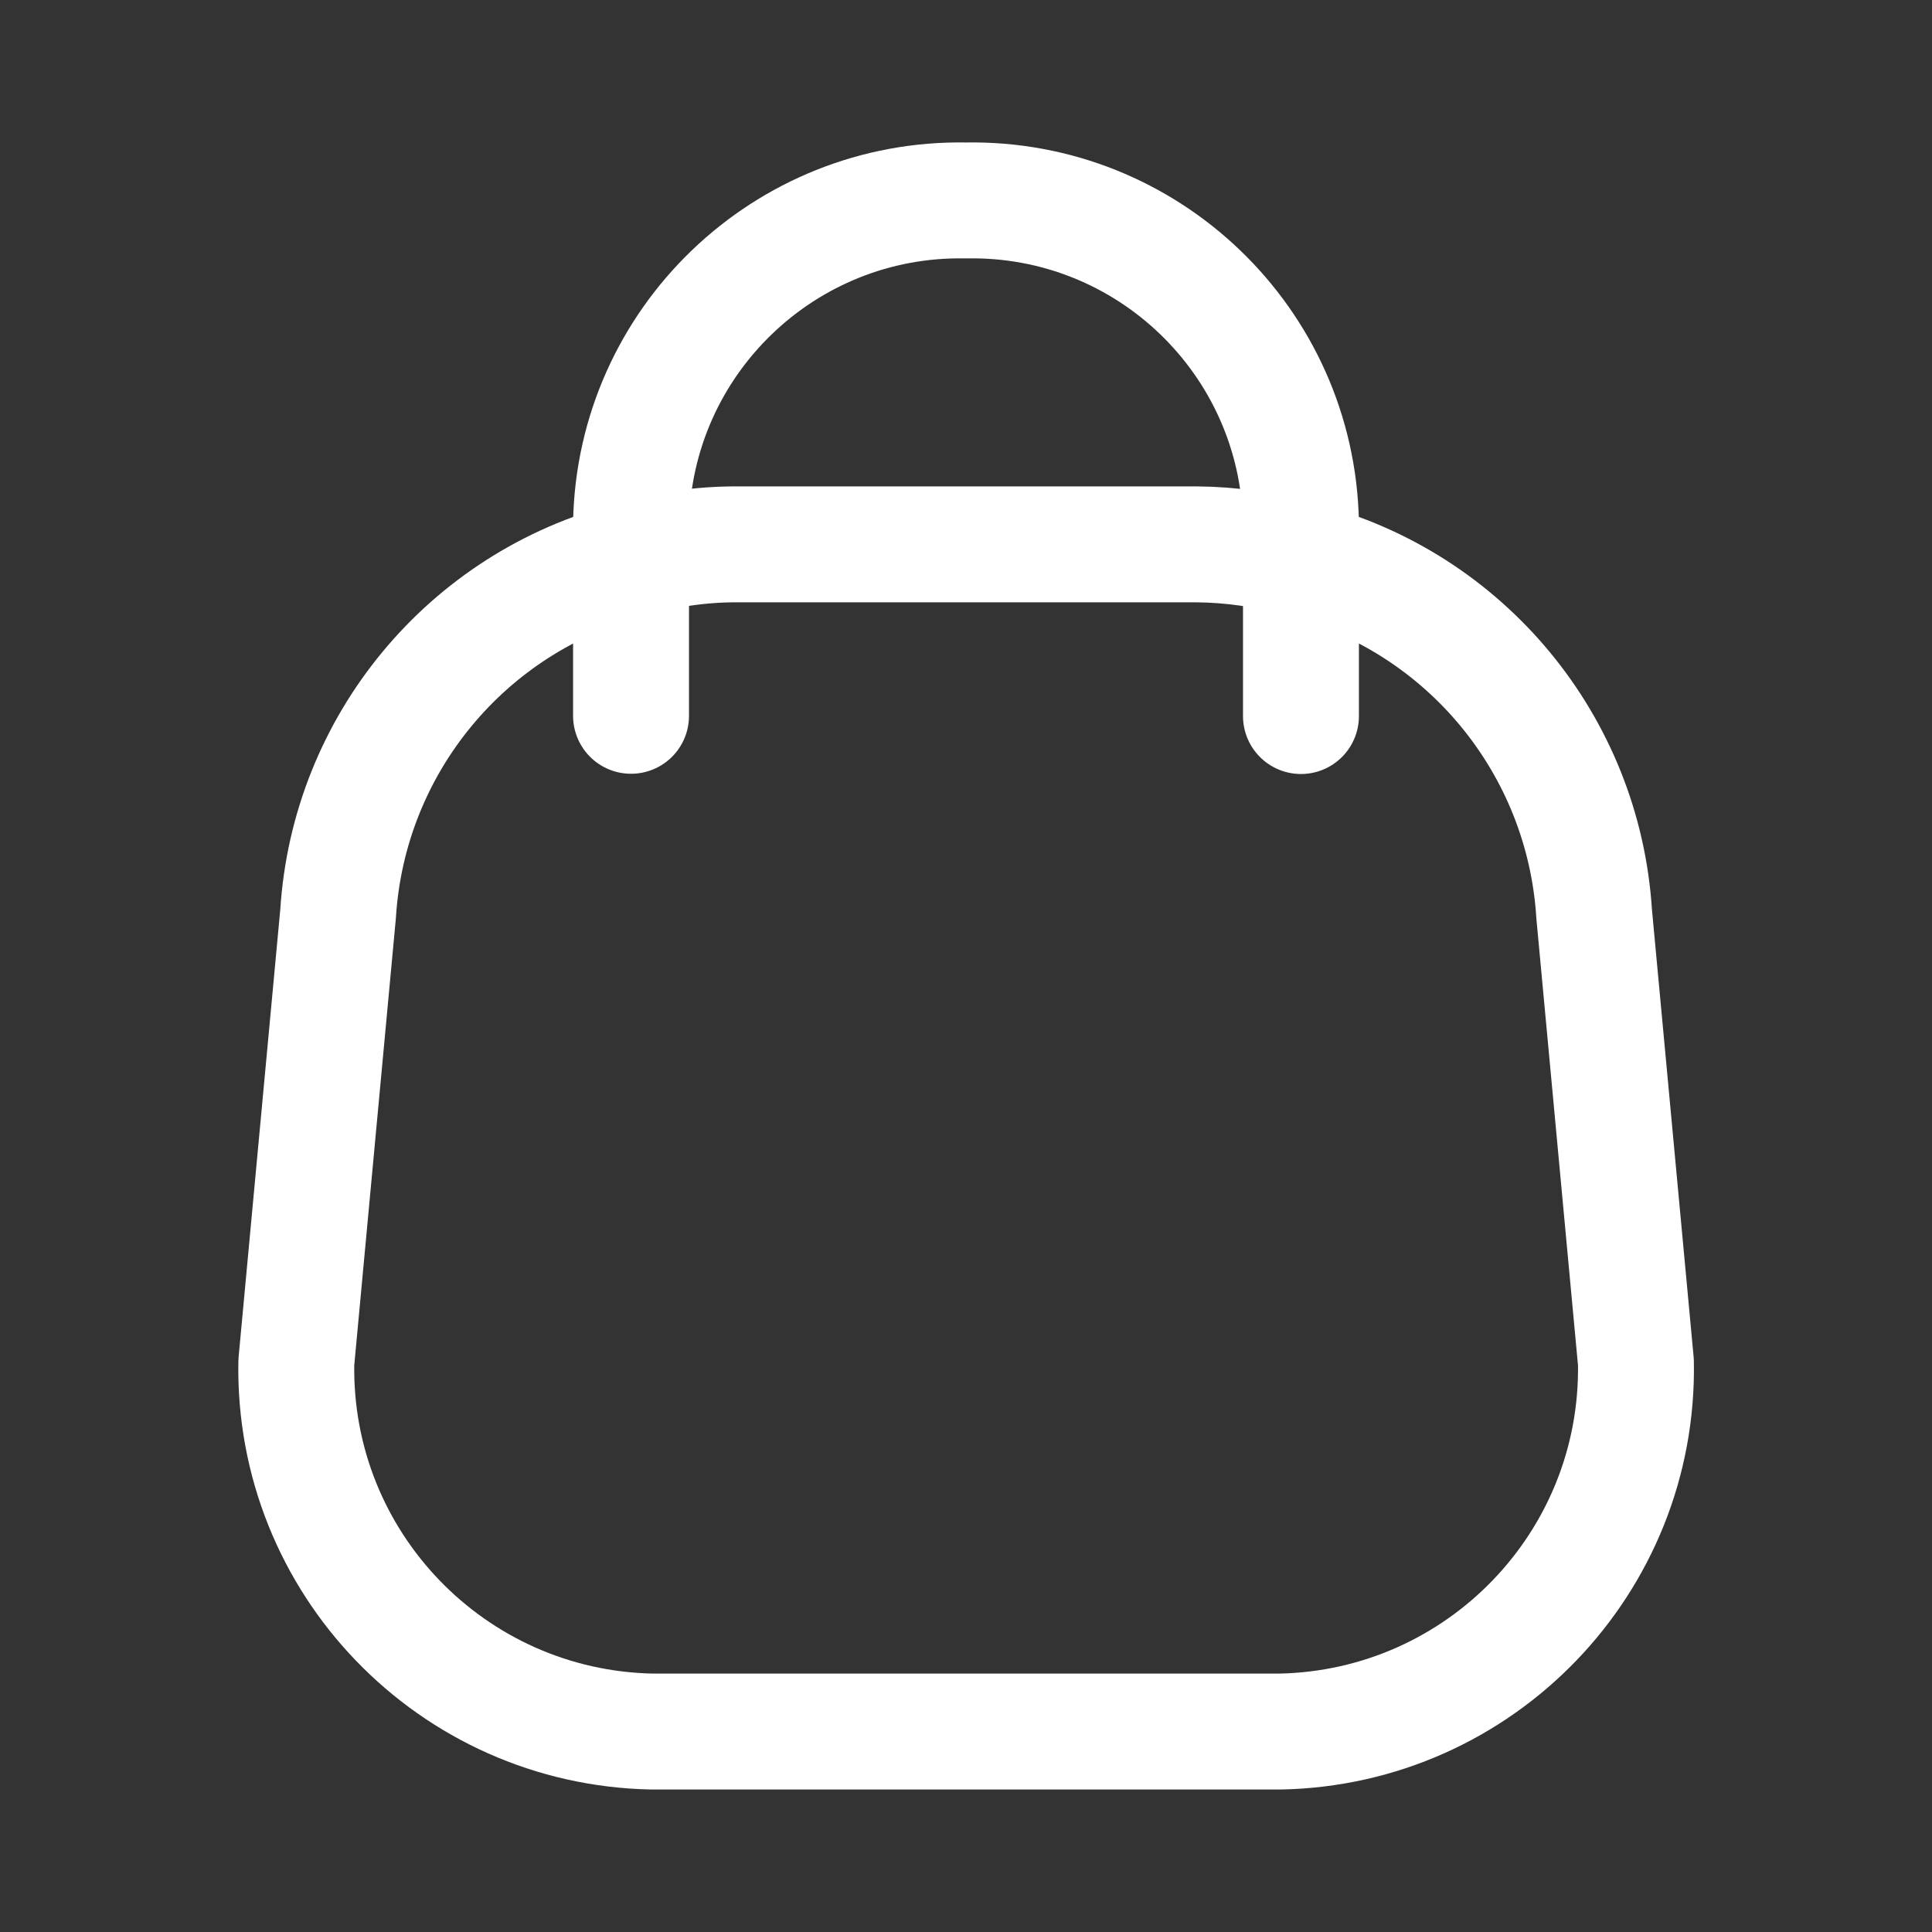
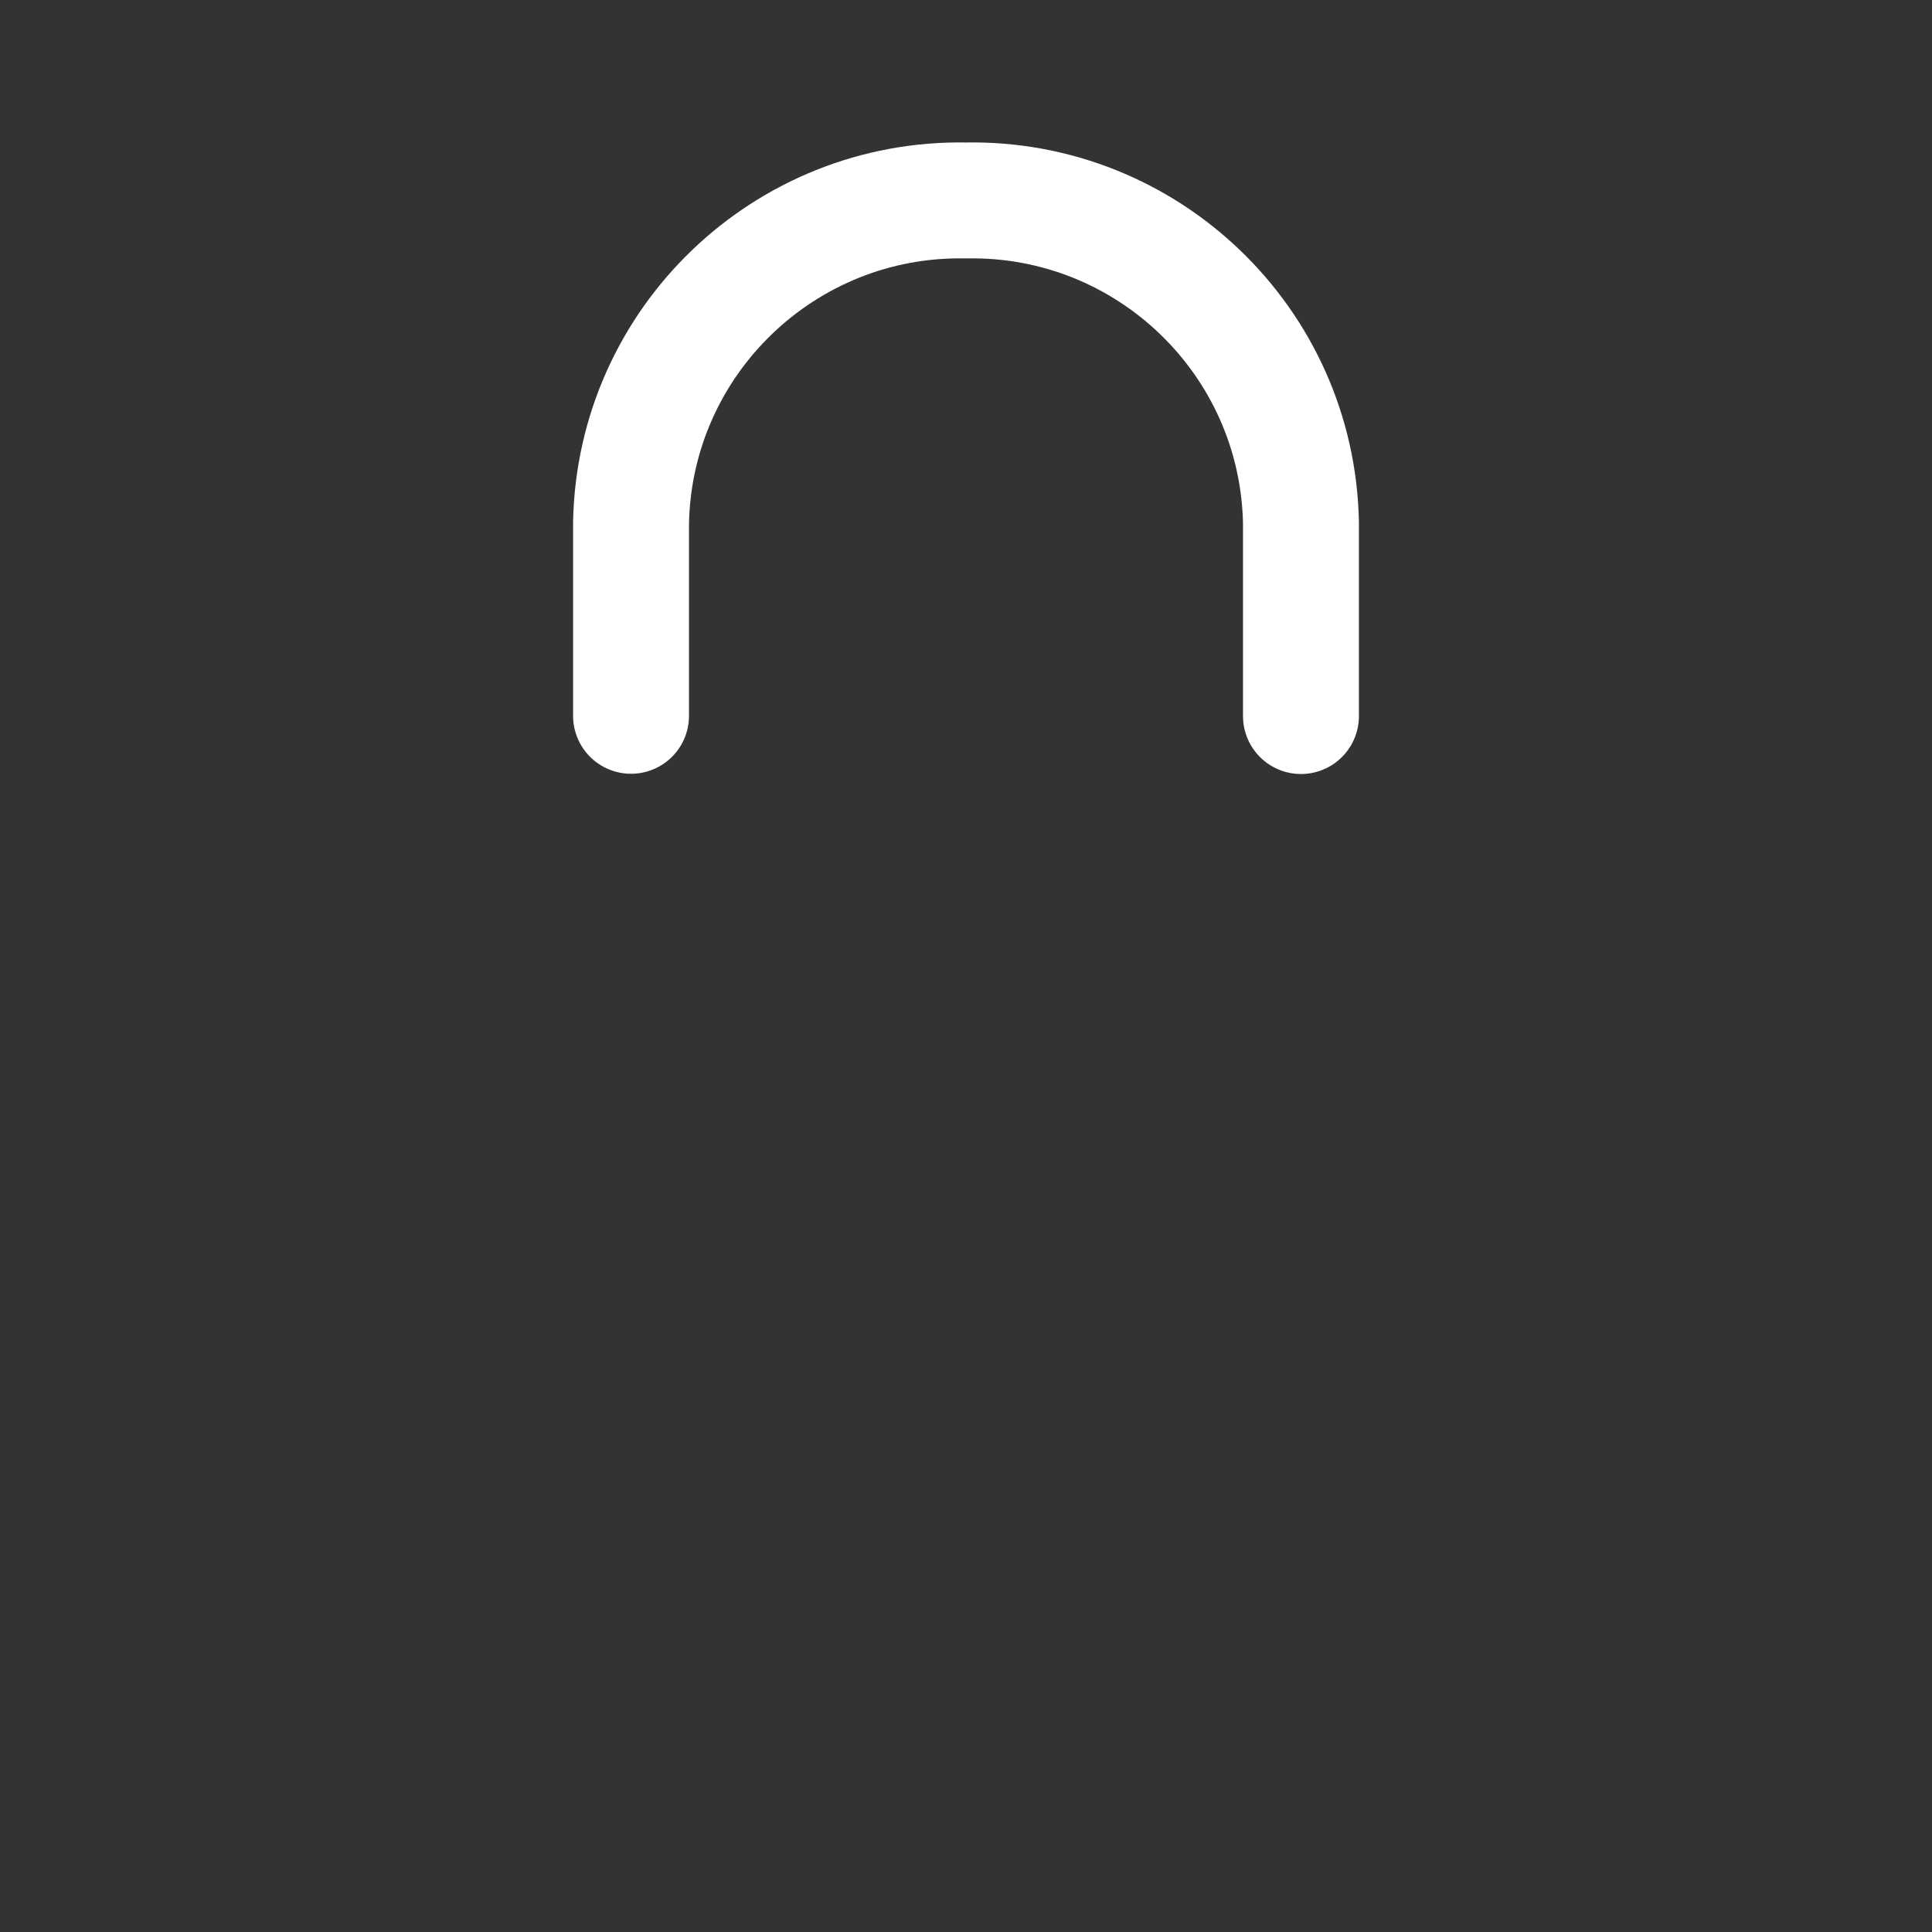
<svg xmlns="http://www.w3.org/2000/svg" version="1.1" x="0px" y="0px" viewBox="0 0 800 800" style="enable-background:new 0 0 800 800;" xml:space="preserve">
  <rect x="0" y="0" width="800" height="800" fill="#333333" stroke="none" />
  <style type="text/css">
	.st0{fill:none;stroke:#FFFFFF;stroke-width:48;stroke-linecap:round;stroke-linejoin:round;stroke-miterlimit:128;}
	.st1{display:none;}
	.st2{display:inline;}
	.st3{fill-rule:evenodd;clip-rule:evenodd;}
</style>
  <g id="Layer_1">
    <g id="SVGRepo_bgCarrier">
	</g>
    <g id="SVGRepo_tracerCarrier">
	</g>
    <g id="SVGRepo_iconCarrier">
-       <path class="st0" d="M122.7,564.1C121.2,647,187.1,715.4,270.1,717H530c82.9-1.6,148.9-70,147.4-152.9l-17.3-185.7    c-4.4-70-53.4-129.3-121.4-146.7c-14.2-4.1-28.8-6.2-43.6-6.3H304.9c-14.7,0-29.4,2.1-43.6,6.3c-67.9,17.4-116.9,76.6-121.3,146.6    L122.7,564.1z" />
      <path class="st0" d="M538.7,296.5v-80.1C537.2,141.3,475.1,81.6,400,83c-75.1-1.4-137.2,58.3-138.7,133.4v80" />
    </g>
  </g>
  <g id="Layer_2" class="st1">
    <g id="SVGRepo_iconCarrier_00000025420413536737599700000003914892799651402157_" class="st2">
-       <path class="st3" d="M400.5,571.5c94.4,0,171-76.6,171-171c0-94.4-76.6-171-171-171c-94.4,0-171,76.6-171,171    C229.5,494.9,306.1,571.5,400.5,571.5z M400.5,533.8c73.6,0,133.3-59.7,133.3-133.3c0-73.6-59.7-133.3-133.3-133.3    c-73.6,0-133.3,59.7-133.3,133.3C267.2,474.1,326.9,533.8,400.5,533.8z" />
-       <path d="M600.5,167.2c-18.4,0-33.3,14.9-33.3,33.3s14.9,33.3,33.3,33.3s33.3-14.9,33.3-33.3S618.9,167.2,600.5,167.2z" />
-       <path class="st3" d="M79.8,161.1c-20.3,39.8-20.3,91.9-20.3,196v86.8c0,104.2,0,156.3,20.3,196c17.8,35,46.3,63.5,81.3,81.3    c39.8,20.3,91.9,20.3,196,20.3h86.8c104.2,0,156.3,0,196-20.3c35-17.8,63.5-46.3,81.3-81.3c20.3-39.8,20.3-91.9,20.3-196v-86.8    c0-104.2,0-156.3-20.3-196c-17.8-35-46.3-63.5-81.3-81.3c-39.8-20.3-91.9-20.3-196-20.3h-86.8c-104.2,0-156.3,0-196,20.3    C126.1,97.6,97.6,126.1,79.8,161.1z M447.2,100.5h-93.3c-57.1,0-95.9,0.1-125.9,2.5c-29.2,2.4-44.2,6.7-54.6,12    c-25.1,12.8-45.5,33.2-58.3,58.3c-5.3,10.4-9.6,25.4-12,54.6c-2.5,30-2.5,68.8-2.5,125.9v93.3c0,57.1,0.1,95.9,2.5,125.9    c2.4,29.2,6.7,44.2,12,54.6c12.8,25.1,33.2,45.5,58.3,58.3c10.4,5.3,25.4,9.6,54.6,12c30,2.5,68.8,2.5,125.9,2.5h93.3    c57.1,0,95.9-0.1,125.9-2.5c29.2-2.4,44.2-6.7,54.6-12c25.1-12.8,45.5-33.2,58.3-58.3c5.3-10.4,9.6-25.4,12-54.6    c2.5-30,2.5-68.8,2.5-125.9v-93.3c0-57.1-0.1-95.9-2.5-125.9c-2.4-29.2-6.7-44.2-12-54.6c-12.8-25.1-33.2-45.5-58.3-58.3    c-10.4-5.3-25.4-9.6-54.6-12C543.1,100.6,504.3,100.5,447.2,100.5z" />
-     </g>
+       </g>
  </g>
</svg>